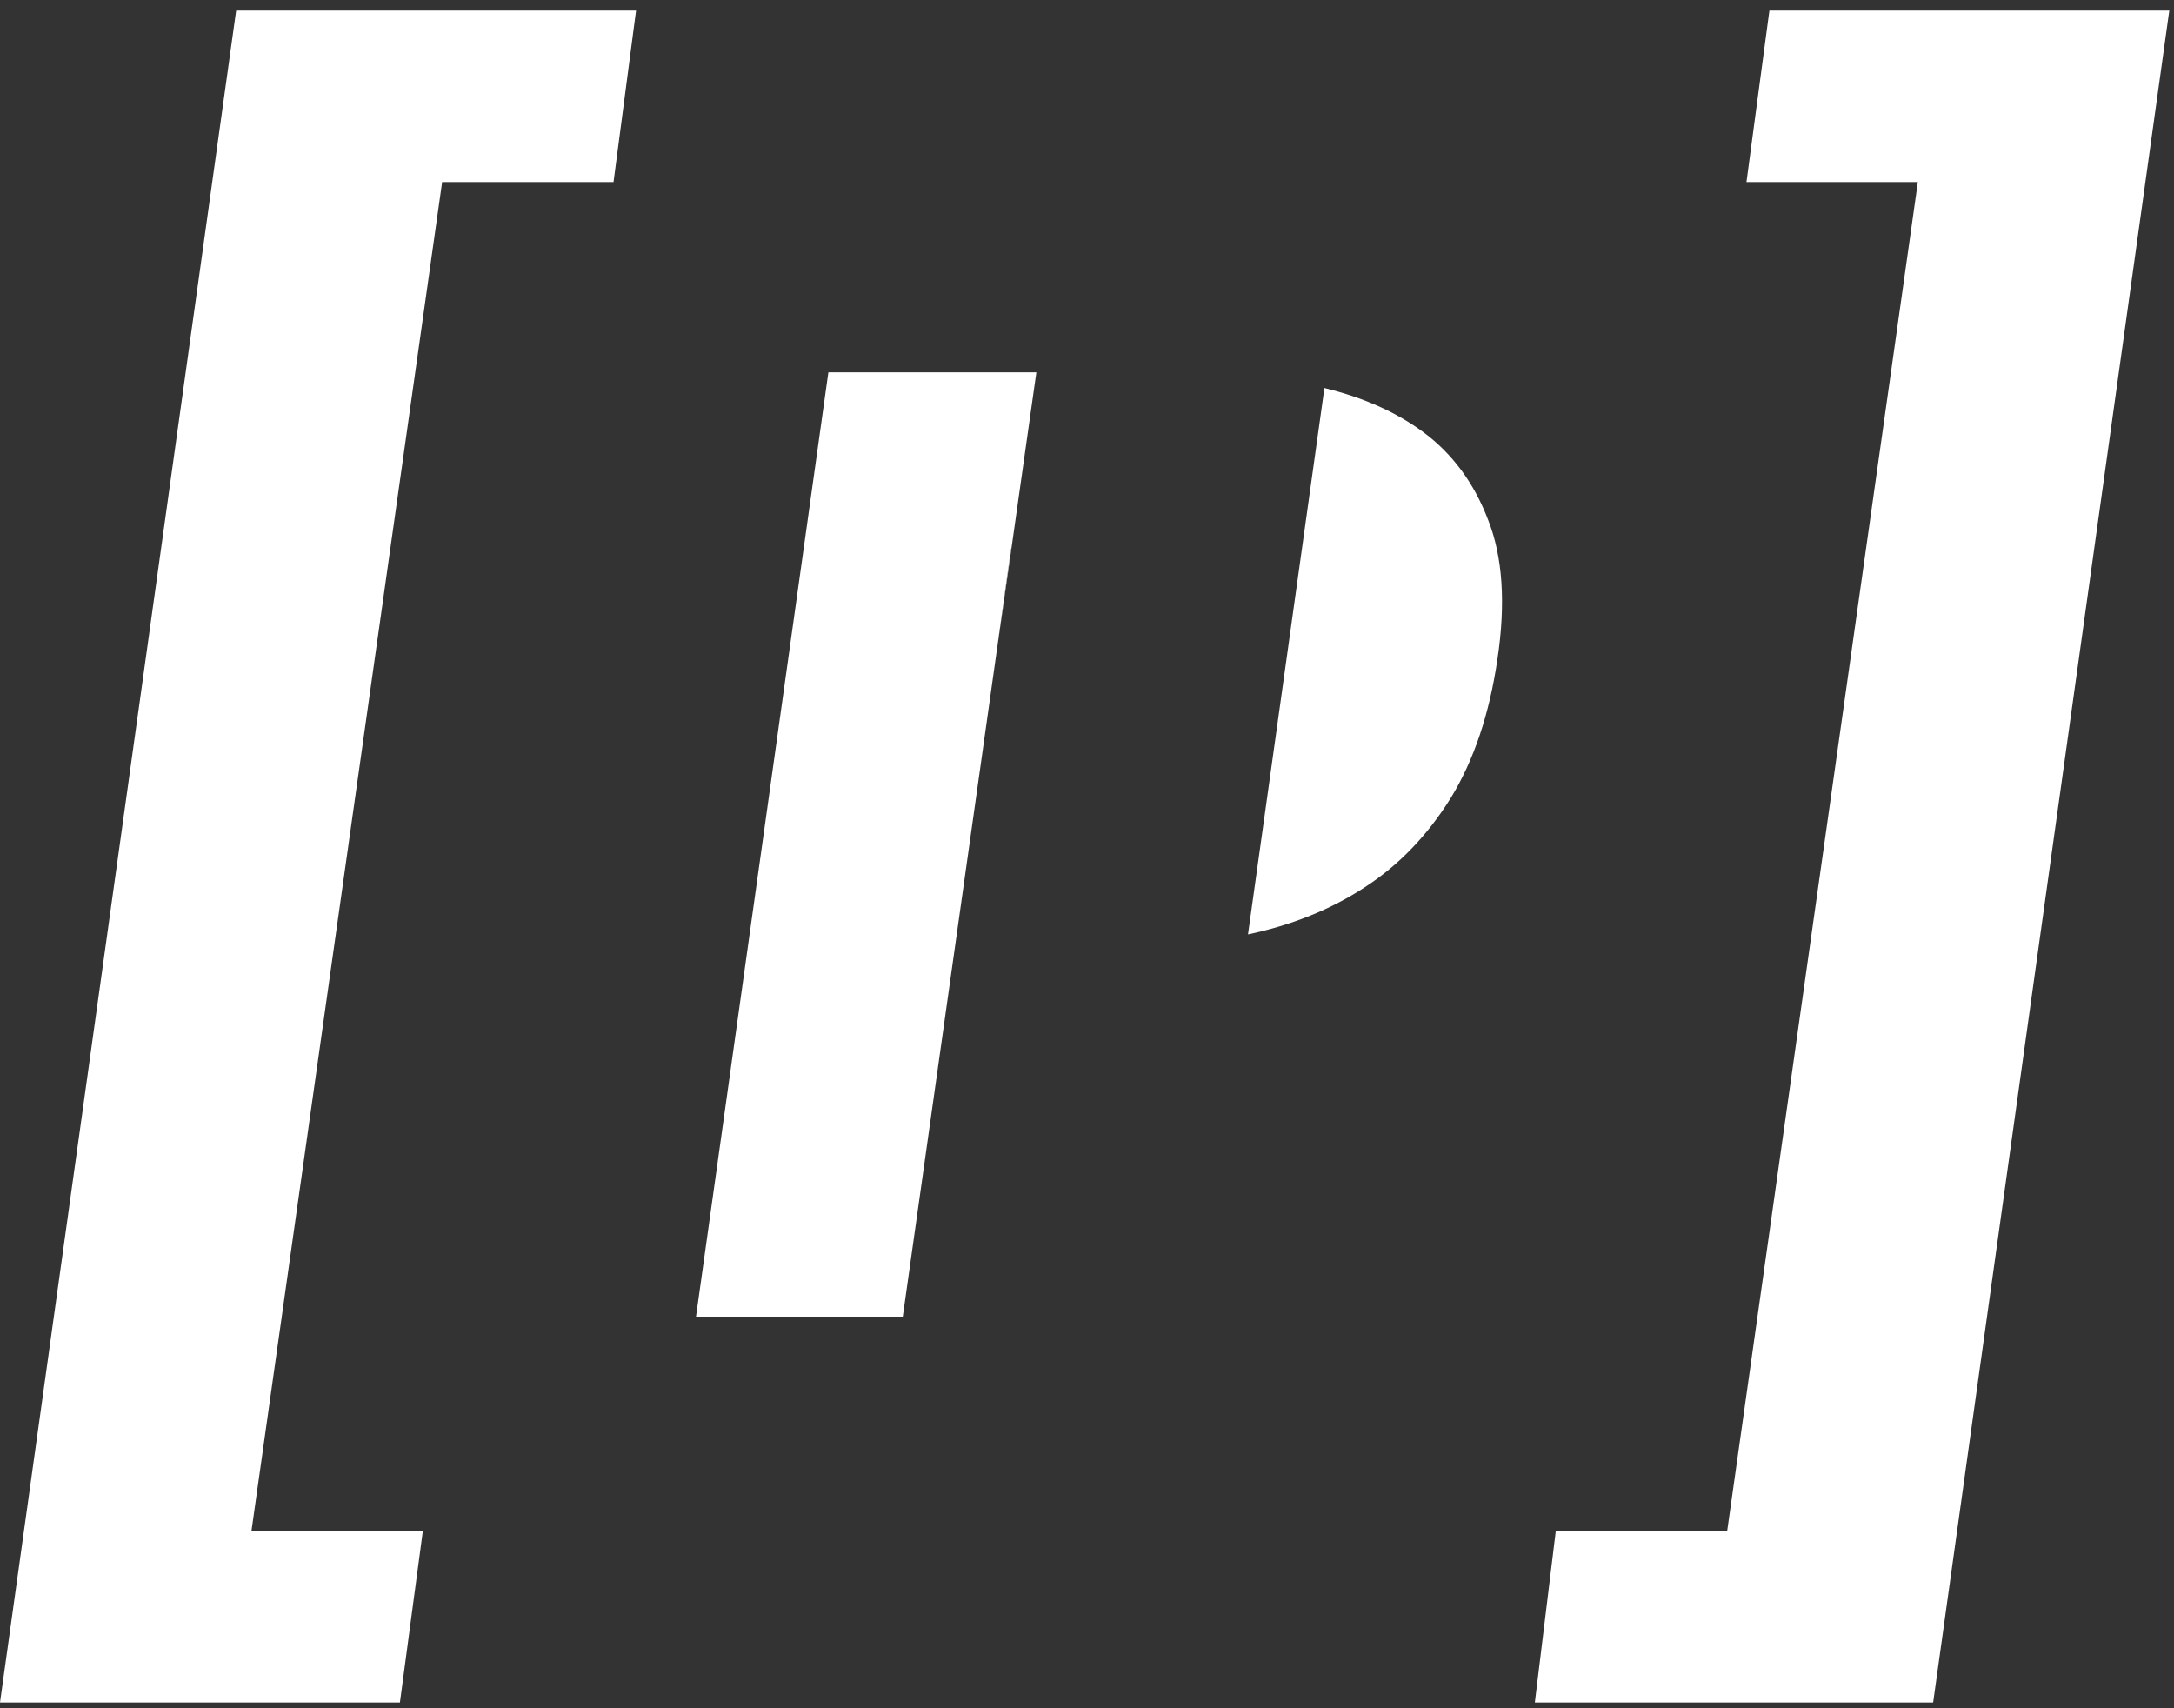
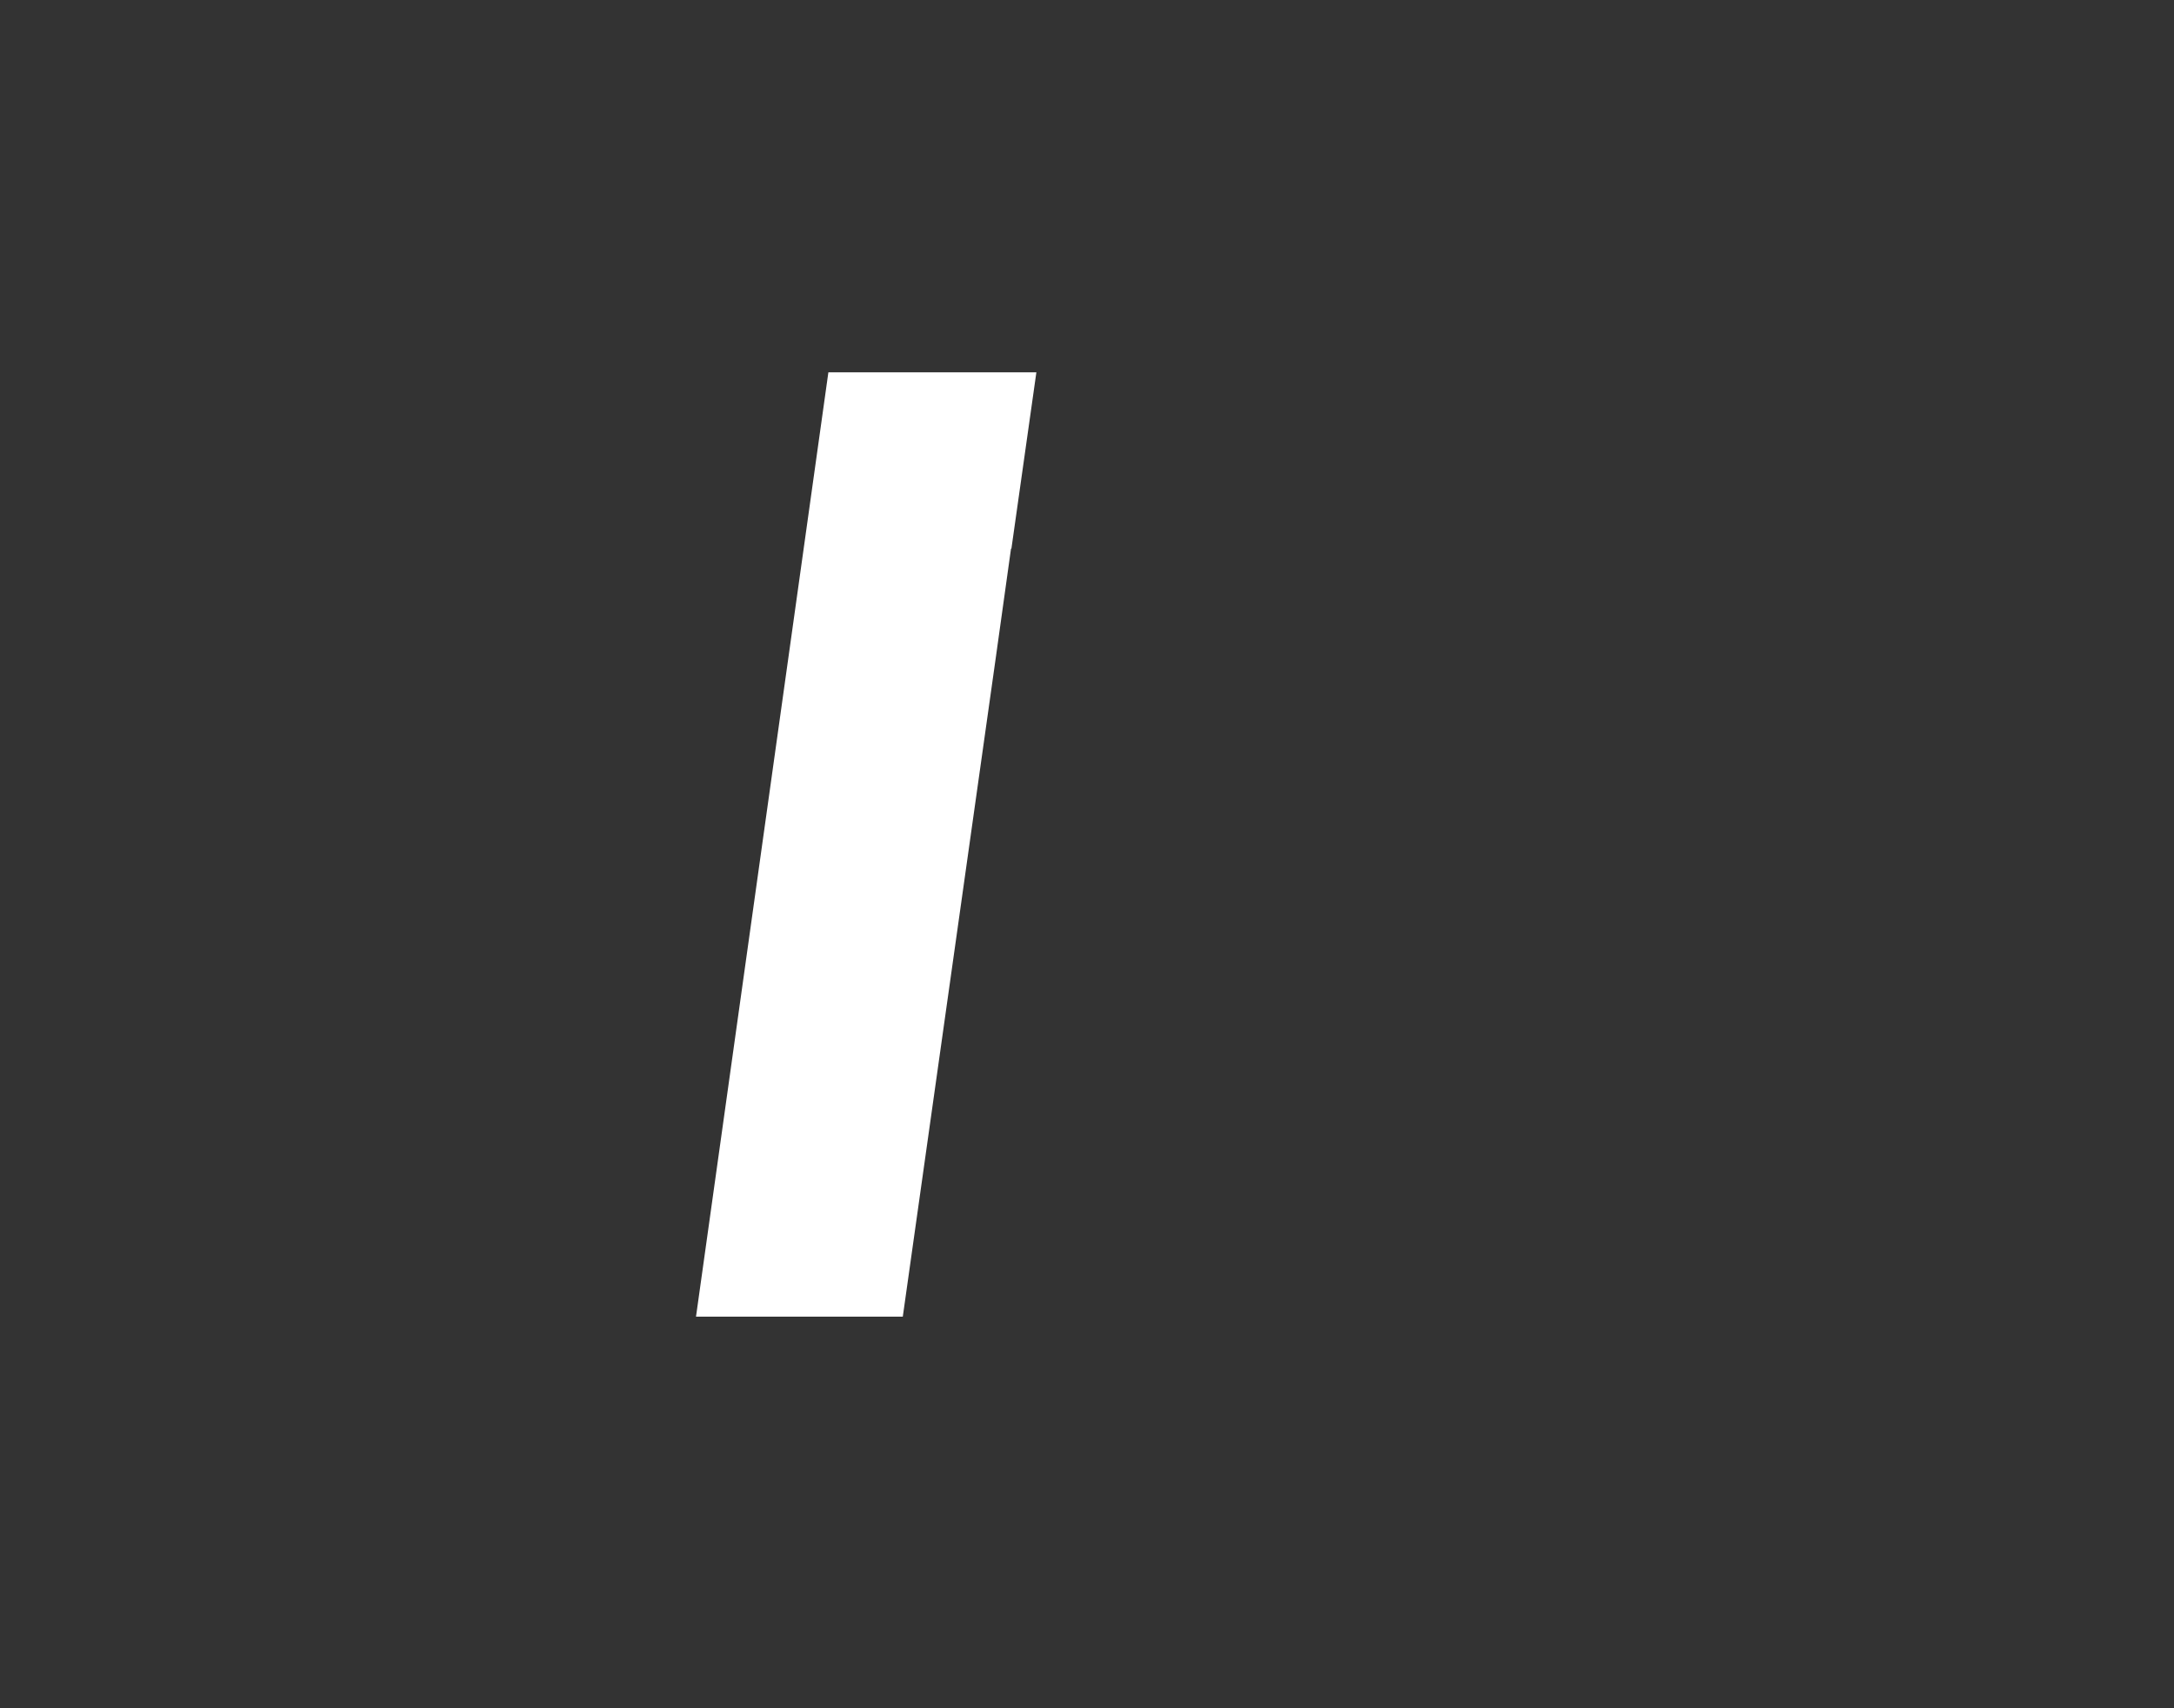
<svg xmlns="http://www.w3.org/2000/svg" width="126" height="99" viewBox="0 0 126 99" fill="none">
  <rect x="0" y="0" width="126" height="99" fill="#333333" stroke="none" />
-   <path d="M35.559 10.549H25.626L14.573 88.733H24.507L23.178 98.666H0L13.687 0.616H36.865L35.559 10.549Z" fill="white" />
-   <path d="M90.169 88.733H100.102L111.154 10.549H101.221L102.55 0.616H125.728L112.04 98.666H88.956L90.169 88.733Z" fill="white" />
-   <path d="M57.711 38.134L58.62 31.791H58.597L57.711 38.134Z" fill="white" />
-   <path d="M86.251 30.136C85.435 27.991 84.176 26.288 82.474 25.029C80.888 23.863 78.976 23.024 76.761 22.488L72.331 54.153C74.872 53.617 77.134 52.707 79.093 51.425C81.075 50.142 82.73 48.417 84.083 46.248C85.412 44.08 86.321 41.398 86.788 38.204C87.277 34.963 87.091 32.258 86.251 30.136Z" fill="white" />
  <path d="M58.597 31.791H58.62L60.066 21.578H48.011L40.339 76.304H52.324L57.711 38.134L58.597 31.791Z" fill="white" />
</svg>